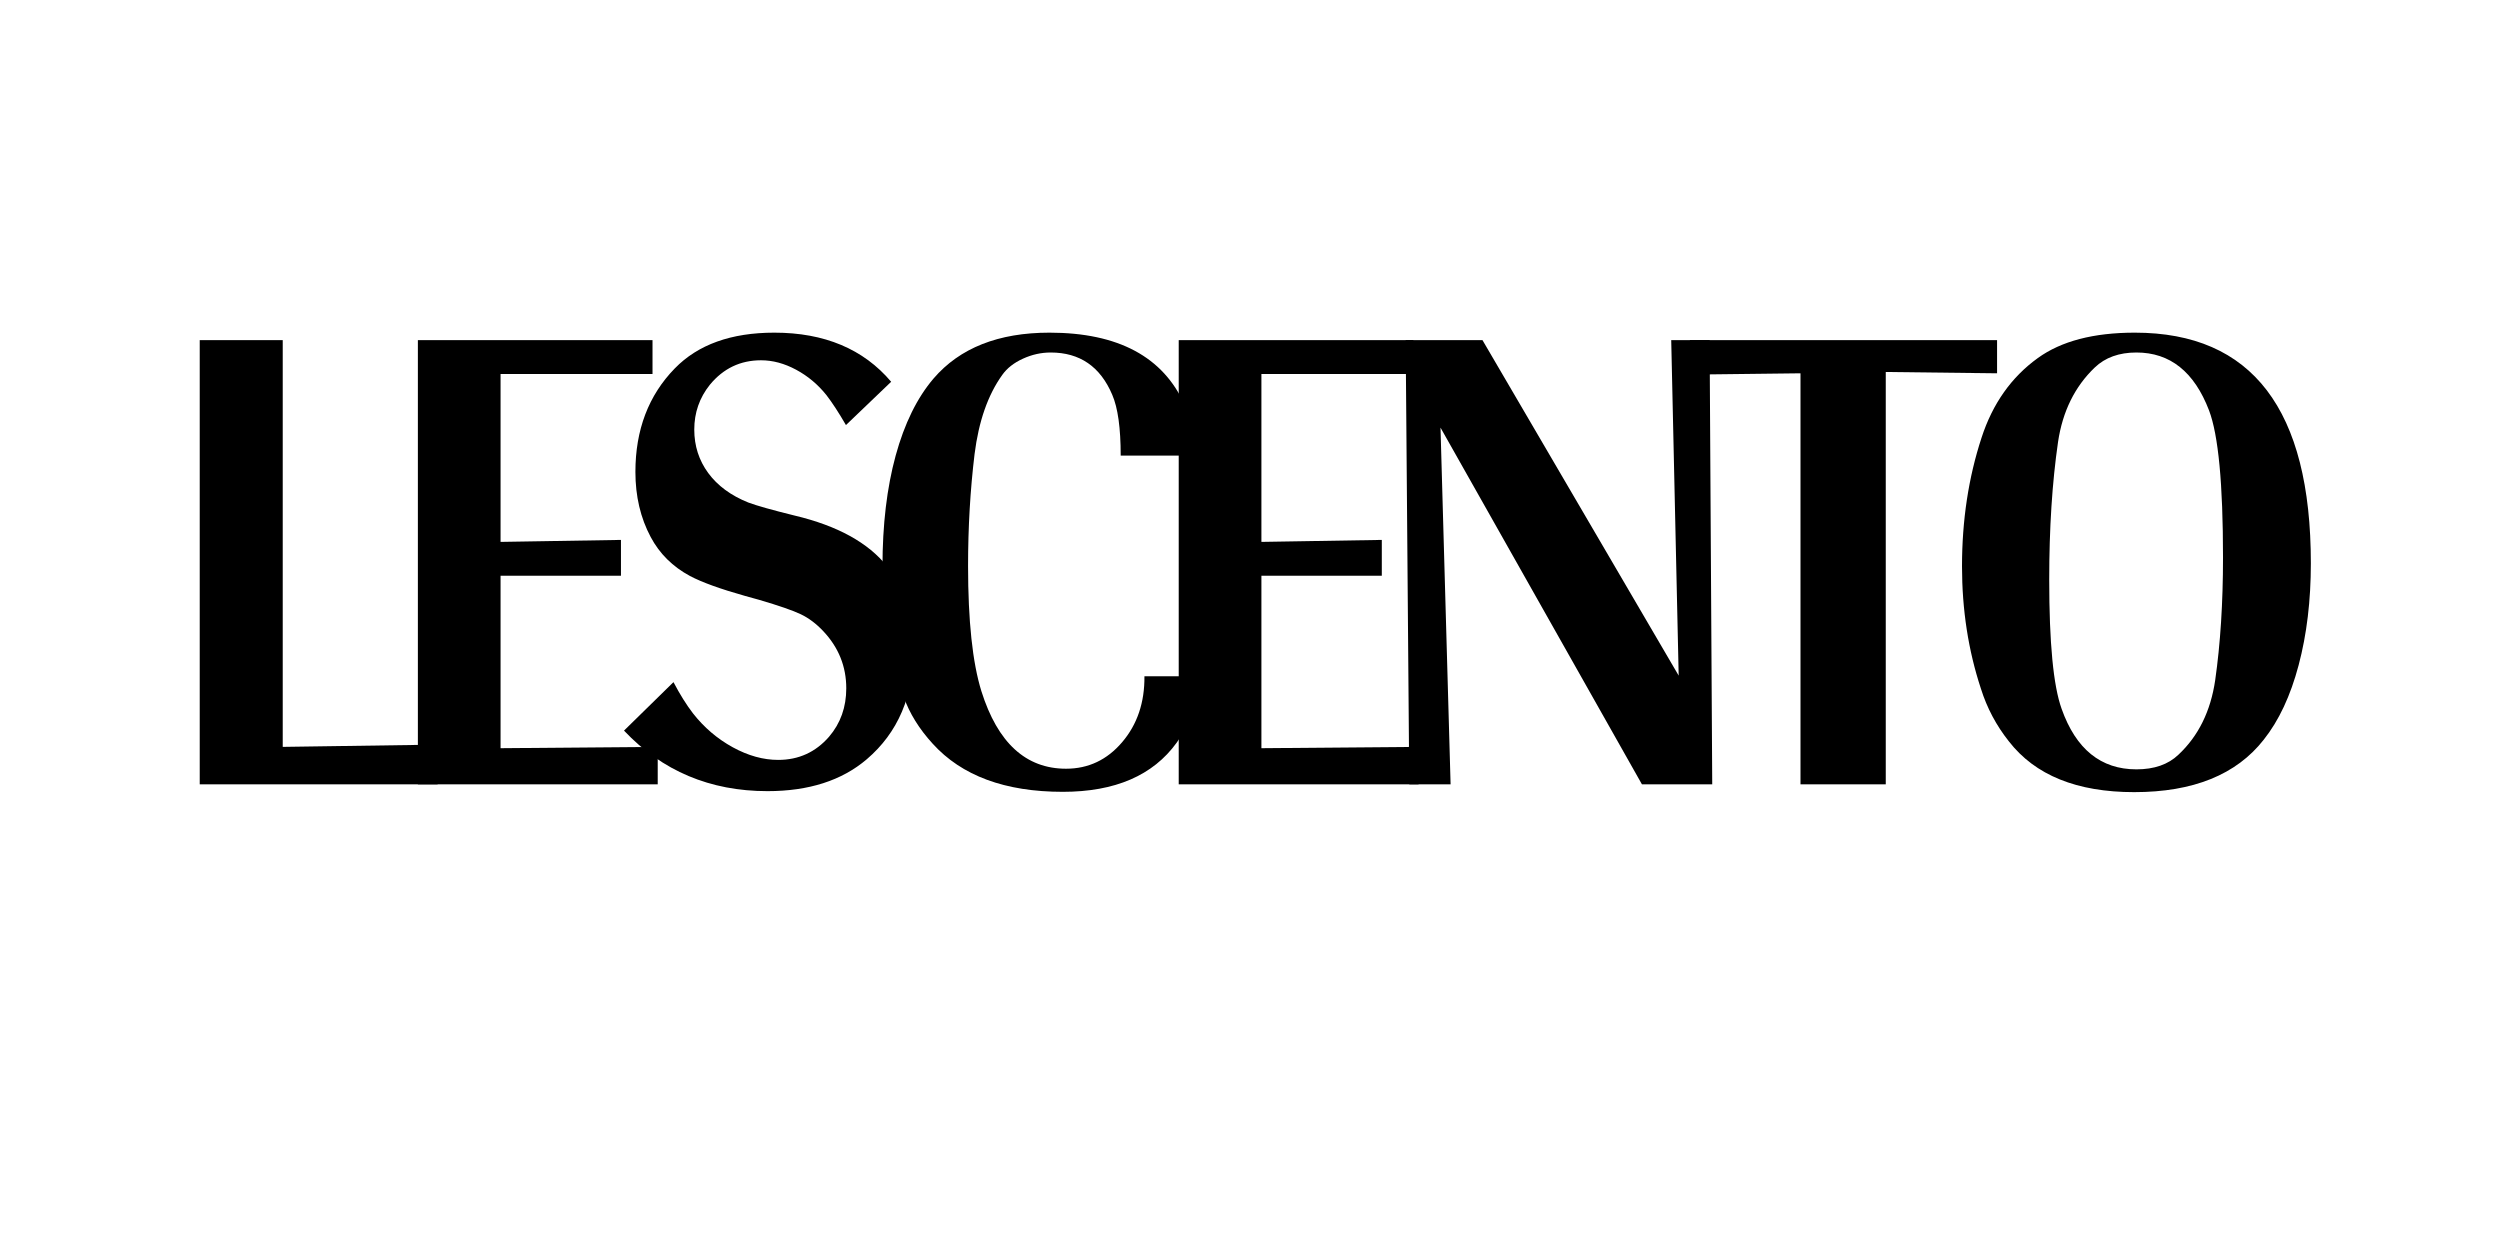
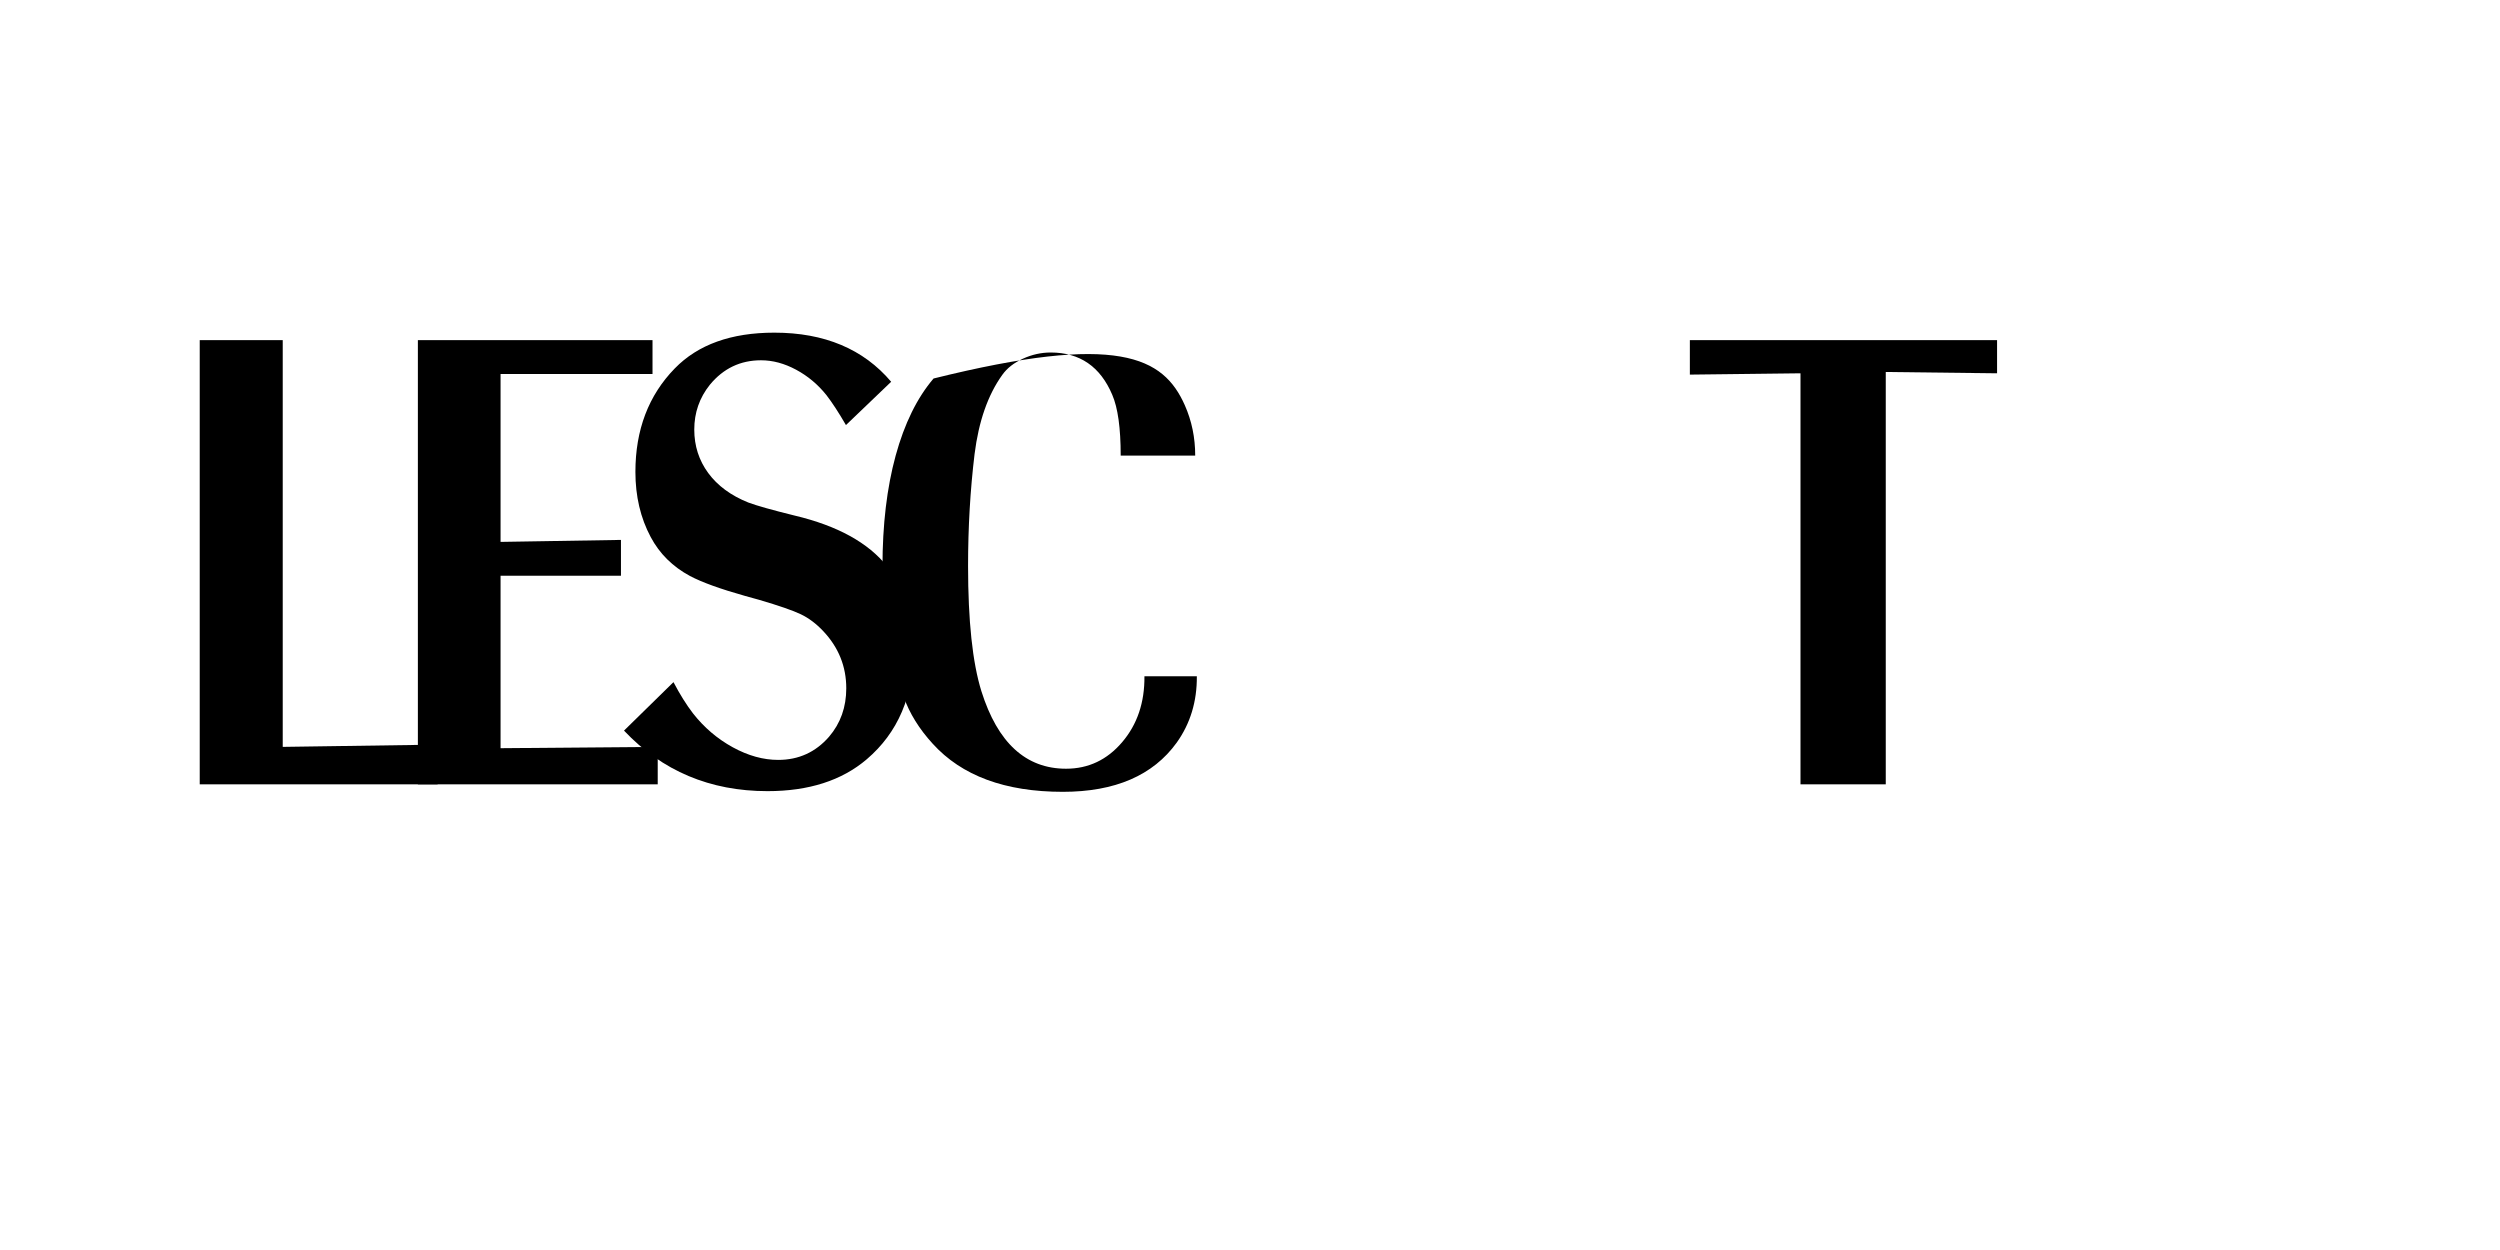
<svg xmlns="http://www.w3.org/2000/svg" version="1.0" preserveAspectRatio="xMidYMid meet" height="576" viewBox="0 0 864 432" zoomAndPan="magnify" width="1152">
  <defs>
    <g />
  </defs>
  <rect fill-opacity="1" height="518.4" y="-43.2" fill="#ffffff" width="1036.8" x="-86.4" />
  <rect fill-opacity="1" height="518.4" y="-43.2" fill="#ffffff" width="1036.8" x="-86.4" />
  <g fill-opacity="1" fill="#000000">
    <g transform="translate(58.009, 271.06)">
      <g>
        <path d="M 11.016 -153.516 L 39.703 -153.516 L 39.703 -12.938 L 93.234 -13.719 L 93.234 0 L 11.016 0 Z M 11.016 -153.516" />
      </g>
    </g>
  </g>
  <g fill-opacity="1" fill="#000000">
    <g transform="translate(133.401, 271.06)">
      <g>
        <path d="M 11.016 -153.516 L 92.109 -153.516 L 92.109 -141.812 L 39.594 -141.812 L 39.594 -83.781 L 81.203 -84.469 L 81.203 -72.094 L 39.594 -72.094 L 39.594 -12.484 L 93.906 -12.938 L 93.906 0 L 11.016 0 Z M 11.016 -153.516" />
      </g>
    </g>
  </g>
  <g fill-opacity="1" fill="#000000">
    <g transform="translate(211.83, 271.06)">
      <g>
        <path d="M 96.156 -139.125 L 80.531 -124.156 C 78.051 -128.438 75.801 -131.891 73.781 -134.516 C 70.852 -138.18 67.363 -141.102 63.312 -143.281 C 59.27 -145.457 55.223 -146.547 51.172 -146.547 C 44.047 -146.547 38.16 -143.734 33.516 -138.109 C 29.91 -133.609 28.109 -128.438 28.109 -122.594 C 28.109 -116.969 29.719 -111.961 32.938 -107.578 C 36.164 -103.191 40.781 -99.797 46.781 -97.391 C 49.562 -96.336 54.883 -94.836 62.75 -92.891 C 77.602 -89.367 88.289 -83.484 94.812 -75.234 C 100.883 -67.516 103.922 -57.992 103.922 -46.672 C 103.922 -30.555 98.52 -17.883 87.719 -8.656 C 79.102 -1.312 67.672 2.359 53.422 2.359 C 33.555 2.359 17.023 -4.613 3.828 -18.562 L 20.922 -35.312 C 23.172 -31.039 25.422 -27.441 27.672 -24.516 C 31.492 -19.641 36.066 -15.738 41.391 -12.812 C 46.711 -9.895 51.957 -8.438 57.125 -8.438 C 64.176 -8.438 70.023 -11.098 74.672 -16.422 C 78.648 -21.066 80.641 -26.648 80.641 -33.172 C 80.641 -40.742 77.977 -47.344 72.656 -52.969 C 70.25 -55.52 67.676 -57.453 64.938 -58.766 C 62.207 -60.078 57.395 -61.742 50.5 -63.766 L 45.656 -65.109 C 37.113 -67.516 30.781 -69.805 26.656 -71.984 C 20.656 -75.203 16.117 -79.695 13.047 -85.469 C 9.523 -92.07 7.766 -99.57 7.766 -107.969 C 7.766 -122.508 12.301 -134.43 21.375 -143.734 C 29.395 -151.973 40.863 -156.094 55.781 -156.094 C 73.102 -156.094 86.562 -150.438 96.156 -139.125 Z M 96.156 -139.125" />
      </g>
    </g>
  </g>
  <g fill-opacity="1" fill="#000000">
    <g transform="translate(298.017, 271.06)">
      <g>
-         <path d="M 115.047 -113.594 L 89.297 -113.594 C 89.297 -123.113 88.32 -130.125 86.375 -134.625 C 82.25 -144.363 75.16 -149.234 65.109 -149.234 C 61.816 -149.234 58.613 -148.52 55.5 -147.094 C 52.383 -145.676 50.004 -143.805 48.359 -141.484 C 43.41 -134.586 40.223 -125.477 38.797 -114.156 C 37.297 -101.707 36.547 -88.812 36.547 -75.469 C 36.547 -56.5 38.082 -42.066 41.156 -32.172 C 46.781 -14.316 56.531 -5.391 70.406 -5.391 C 78.125 -5.391 84.586 -8.445 89.797 -14.562 C 95.016 -20.676 97.582 -28.27 97.5 -37.344 L 115.609 -37.344 C 115.68 -28.645 113.359 -20.992 108.641 -14.391 C 100.461 -3.066 87.344 2.594 69.281 2.594 C 49.332 2.594 34.336 -2.957 24.297 -14.062 C 19.641 -19.156 16.301 -24.551 14.281 -30.25 C 9.406 -43.895 6.969 -58.891 6.969 -75.234 C 6.969 -89.703 8.484 -102.484 11.516 -113.578 C 14.555 -124.68 18.926 -133.57 24.625 -140.25 C 33.695 -150.812 47.047 -156.094 64.672 -156.094 C 88.43 -156.094 104.023 -147.734 111.453 -131.016 C 113.848 -125.617 115.047 -119.812 115.047 -113.594 Z M 115.047 -113.594" />
+         <path d="M 115.047 -113.594 L 89.297 -113.594 C 89.297 -123.113 88.32 -130.125 86.375 -134.625 C 82.25 -144.363 75.16 -149.234 65.109 -149.234 C 61.816 -149.234 58.613 -148.52 55.5 -147.094 C 52.383 -145.676 50.004 -143.805 48.359 -141.484 C 43.41 -134.586 40.223 -125.477 38.797 -114.156 C 37.297 -101.707 36.547 -88.812 36.547 -75.469 C 36.547 -56.5 38.082 -42.066 41.156 -32.172 C 46.781 -14.316 56.531 -5.391 70.406 -5.391 C 78.125 -5.391 84.586 -8.445 89.797 -14.562 C 95.016 -20.676 97.582 -28.27 97.5 -37.344 L 115.609 -37.344 C 115.68 -28.645 113.359 -20.992 108.641 -14.391 C 100.461 -3.066 87.344 2.594 69.281 2.594 C 49.332 2.594 34.336 -2.957 24.297 -14.062 C 19.641 -19.156 16.301 -24.551 14.281 -30.25 C 9.406 -43.895 6.969 -58.891 6.969 -75.234 C 6.969 -89.703 8.484 -102.484 11.516 -113.578 C 14.555 -124.68 18.926 -133.57 24.625 -140.25 C 88.43 -156.094 104.023 -147.734 111.453 -131.016 C 113.848 -125.617 115.047 -119.812 115.047 -113.594 Z M 115.047 -113.594" />
      </g>
    </g>
  </g>
  <g fill-opacity="1" fill="#000000">
    <g transform="translate(396.349, 271.06)">
      <g>
-         <path d="M 11.016 -153.516 L 92.109 -153.516 L 92.109 -141.812 L 39.594 -141.812 L 39.594 -83.781 L 81.203 -84.469 L 81.203 -72.094 L 39.594 -72.094 L 39.594 -12.484 L 93.906 -12.938 L 93.906 0 L 11.016 0 Z M 11.016 -153.516" />
-       </g>
+         </g>
    </g>
  </g>
  <g fill-opacity="1" fill="#000000">
    <g transform="translate(474.778, 271.06)">
      <g>
-         <path d="M 116.062 -153.516 L 116.969 0 L 92.672 0 L 23.062 -123.266 L 26.547 0 L 12.266 0 L 11.016 -153.516 L 37.562 -153.516 L 105.375 -37.562 L 102.797 -153.516 Z M 116.062 -153.516" />
-       </g>
+         </g>
    </g>
  </g>
  <g fill-opacity="1" fill="#000000">
    <g transform="translate(581.094, 271.06)">
      <g>
        <path d="M 2.922 -153.516 L 109.094 -153.516 L 109.094 -142.047 L 70.625 -142.5 L 70.625 0 L 41.156 0 L 41.156 -142.047 L 2.922 -141.594 Z M 2.922 -153.516" />
      </g>
    </g>
  </g>
  <g fill-opacity="1" fill="#000000">
    <g transform="translate(671.554, 271.06)">
      <g>
-         <path d="M 66.234 -156.094 C 106.797 -156.094 127.078 -129.516 127.078 -76.359 C 127.078 -63.535 125.672 -51.816 122.859 -41.203 C 120.055 -30.598 116.031 -22 110.781 -15.406 C 101.332 -3.332 86.41 2.703 66.016 2.703 C 46.223 2.703 31.789 -3.145 22.719 -14.844 C 18.363 -20.32 15.141 -26.395 13.047 -33.062 C 8.691 -46.258 6.516 -60.352 6.516 -75.344 C 6.516 -91.238 8.766 -106.051 13.266 -119.781 C 17.086 -131.551 23.578 -140.734 32.734 -147.328 C 40.828 -153.172 51.992 -156.094 66.234 -156.094 Z M 66.797 -149.234 C 60.805 -149.234 56.008 -147.508 52.406 -144.062 C 45.508 -137.469 41.273 -128.883 39.703 -118.312 C 37.672 -104.289 36.656 -88.43 36.656 -70.734 C 36.656 -48.922 38.082 -34.039 40.938 -26.094 C 45.883 -12.145 54.504 -5.172 66.797 -5.172 C 72.953 -5.172 77.789 -6.859 81.312 -10.234 C 88.207 -16.68 92.441 -25.266 94.016 -35.984 C 95.816 -48.586 96.719 -62.723 96.719 -78.391 C 96.719 -103.805 95.109 -120.75 91.891 -129.219 C 86.785 -142.562 78.422 -149.234 66.797 -149.234 Z M 66.797 -149.234" />
-       </g>
+         </g>
    </g>
  </g>
</svg>